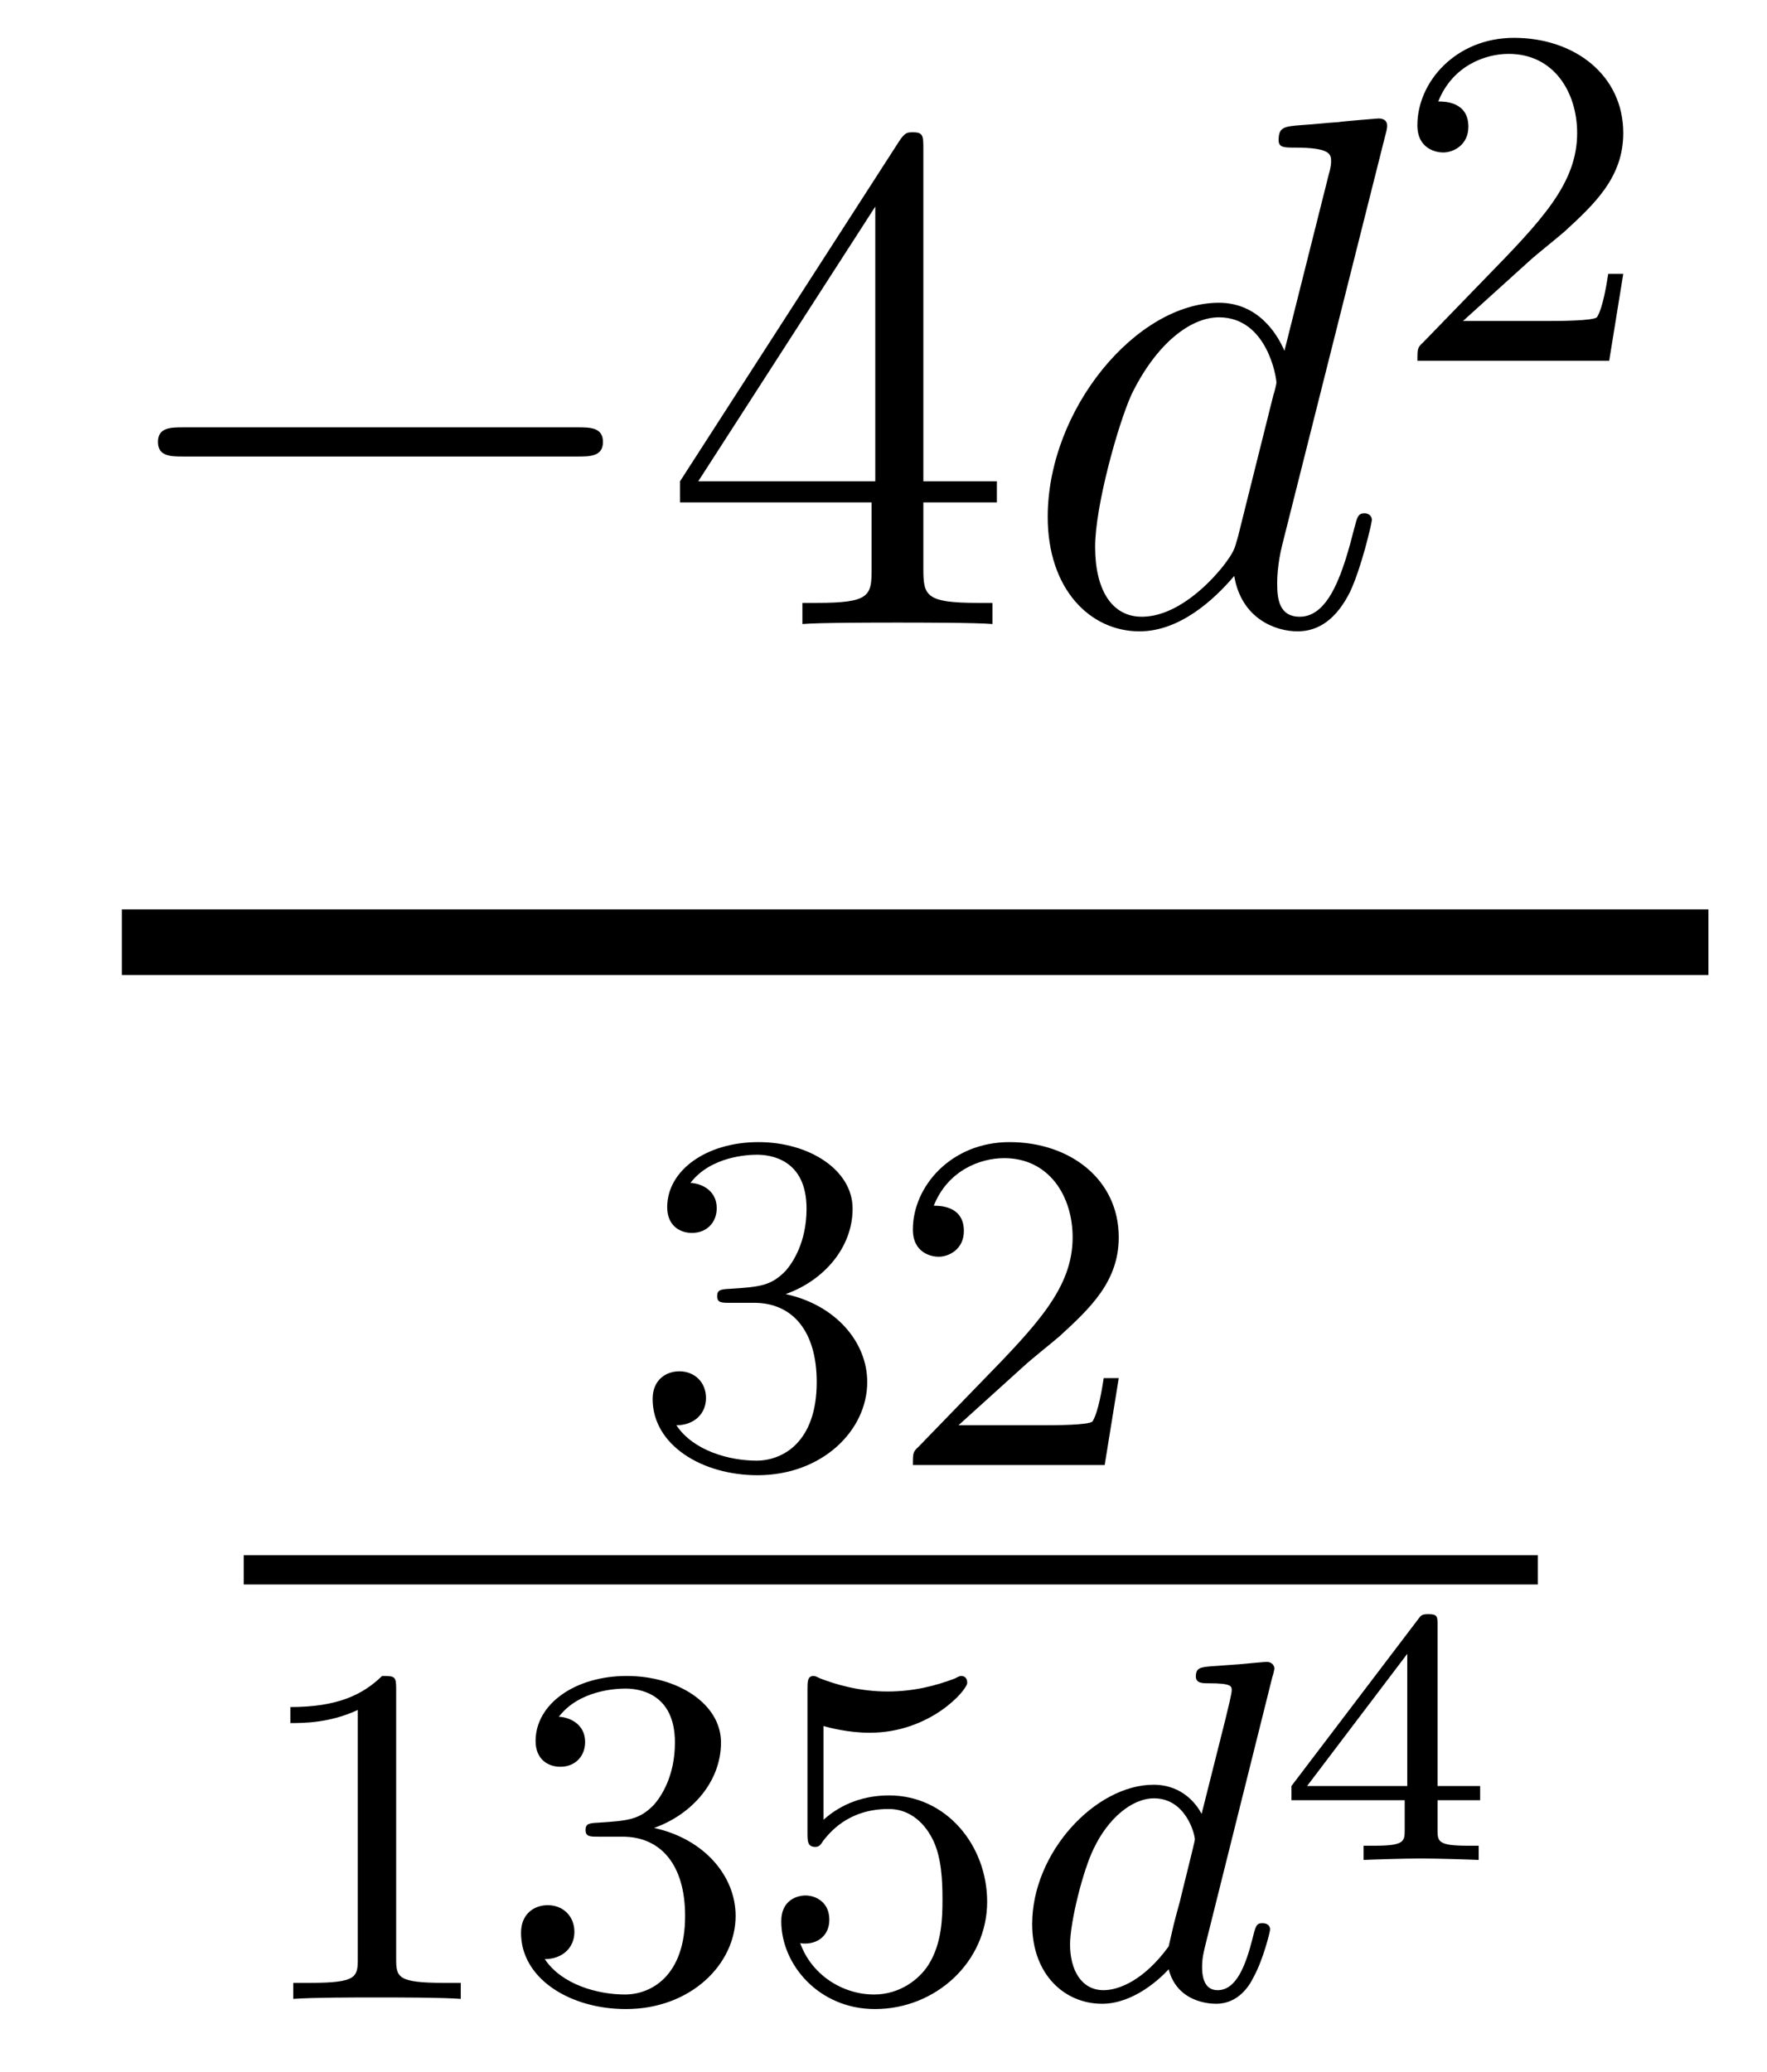
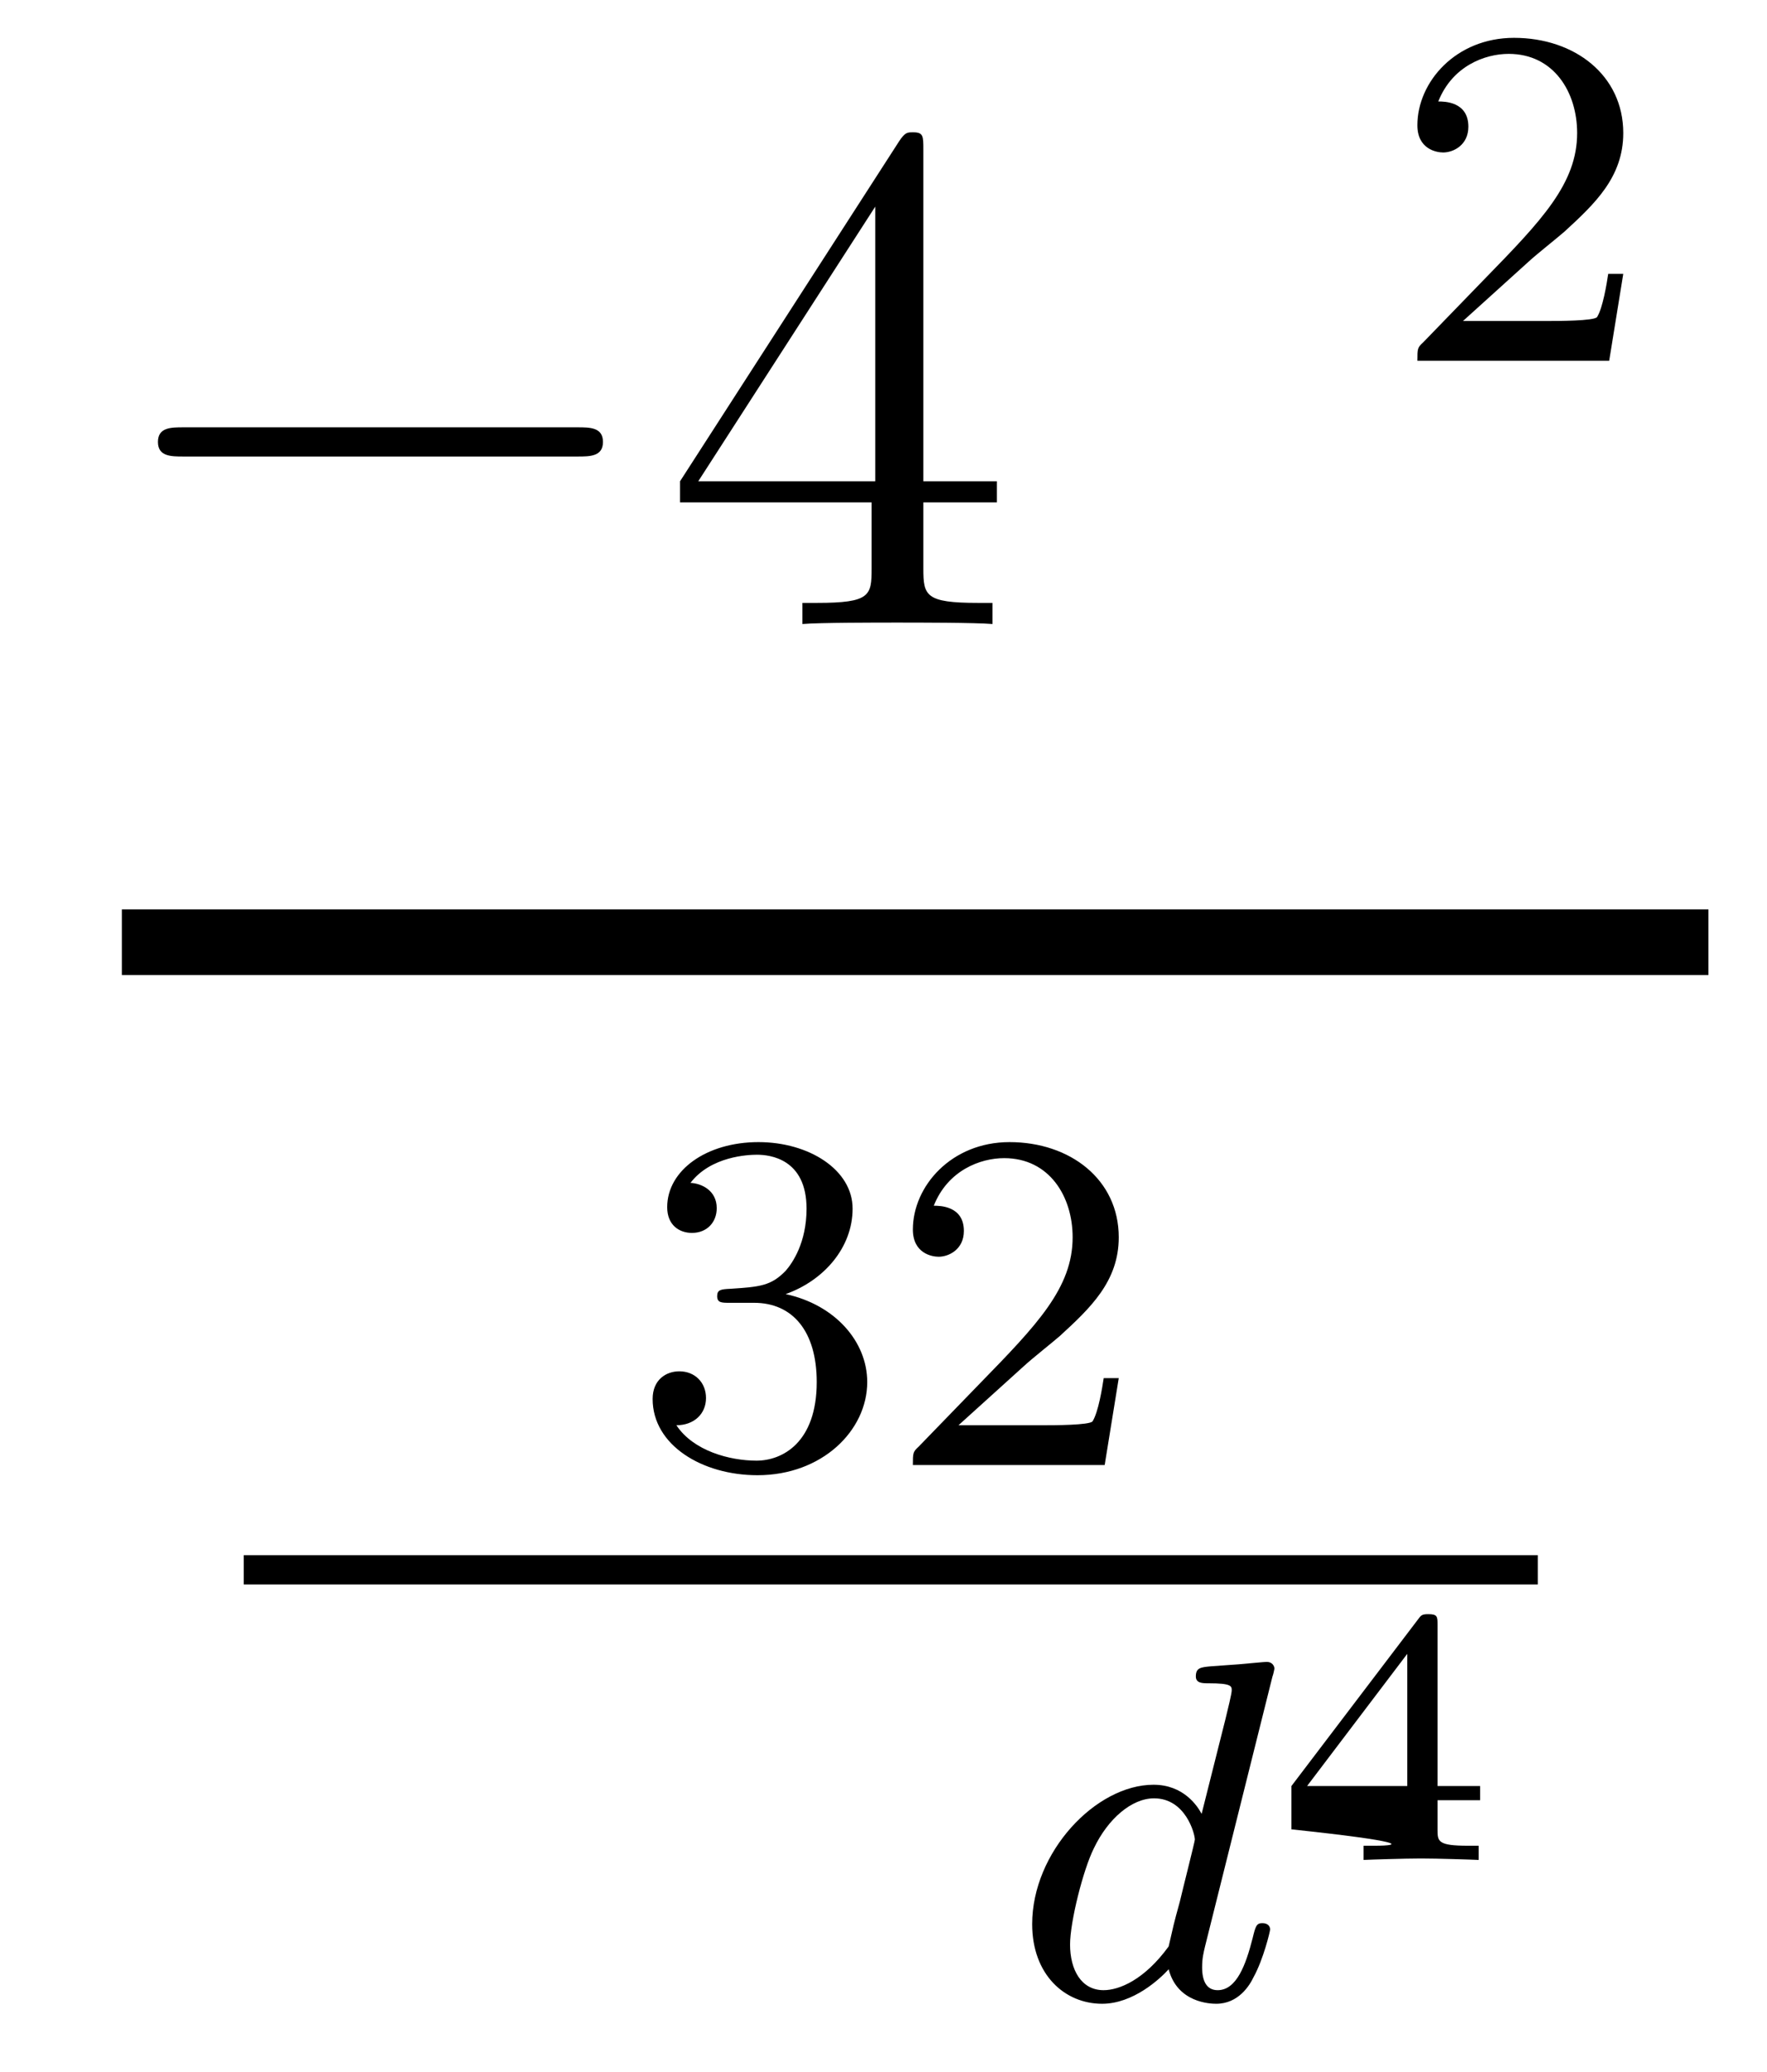
<svg xmlns="http://www.w3.org/2000/svg" height="34pt" version="1.1" viewBox="0 -34 29 34" width="29pt">
  <g id="page1">
    <g transform="matrix(1 0 0 1 -128 633)">
      <path d="M137.478 -659.509C137.681 -659.509 137.896 -659.509 137.896 -659.748C137.896 -659.988 137.681 -659.988 137.478 -659.988H131.011C130.808 -659.988 130.592 -659.988 130.592 -659.748C130.592 -659.509 130.808 -659.509 131.011 -659.509H137.478Z" fill-rule="evenodd" />
      <path d="M143.154 -664.542C143.154 -664.769 143.154 -664.829 142.986 -664.829C142.891 -664.829 142.855 -664.829 142.759 -664.686L139.161 -659.103V-658.756H142.305V-657.668C142.305 -657.226 142.281 -657.107 141.408 -657.107H141.169V-656.76C141.444 -656.784 142.389 -656.784 142.723 -656.784S144.015 -656.784 144.289 -656.76V-657.107H144.05C143.19 -657.107 143.154 -657.226 143.154 -657.668V-658.756H144.361V-659.103H143.154V-664.542ZM142.365 -663.61V-659.103H139.46L142.365 -663.61Z" fill-rule="evenodd" />
-       <path d="M150.73 -664.757C150.742 -664.805 150.766 -664.877 150.766 -664.937C150.766 -665.056 150.647 -665.056 150.623 -665.056C150.611 -665.056 150.025 -665.008 149.965 -664.996C149.762 -664.984 149.583 -664.961 149.367 -664.948C149.068 -664.925 148.985 -664.913 148.985 -664.698C148.985 -664.578 149.08 -664.578 149.248 -664.578C149.833 -664.578 149.846 -664.47 149.846 -664.351C149.846 -664.279 149.822 -664.183 149.81 -664.147L149.08 -661.243C148.949 -661.553 148.626 -662.032 148.005 -662.032C146.654 -662.032 145.195 -660.287 145.195 -658.517C145.195 -657.334 145.889 -656.64 146.702 -656.64C147.359 -656.64 147.921 -657.154 148.256 -657.549C148.375 -656.844 148.937 -656.64 149.296 -656.64C149.654 -656.64 149.941 -656.856 150.156 -657.286C150.348 -657.693 150.515 -658.422 150.515 -658.469C150.515 -658.529 150.467 -658.577 150.395 -658.577C150.288 -658.577 150.276 -658.517 150.228 -658.338C150.049 -657.633 149.822 -656.88 149.332 -656.88C148.985 -656.88 148.961 -657.19 148.961 -657.429C148.961 -657.477 148.961 -657.728 149.045 -658.063L150.73 -664.757ZM148.315 -658.182C148.256 -657.979 148.256 -657.955 148.088 -657.728C147.825 -657.393 147.299 -656.88 146.738 -656.88C146.247 -656.88 145.973 -657.322 145.973 -658.027C145.973 -658.685 146.343 -660.023 146.57 -660.526C146.977 -661.362 147.538 -661.793 148.005 -661.793C148.793 -661.793 148.949 -660.813 148.949 -660.717C148.949 -660.705 148.913 -660.549 148.901 -660.526L148.315 -658.182Z" fill-rule="evenodd" />
      <path d="M153.087 -662.706C153.215 -662.825 153.549 -663.088 153.677 -663.2C154.171 -663.654 154.641 -664.092 154.641 -664.817C154.641 -665.765 153.844 -666.379 152.848 -666.379C151.892 -666.379 151.262 -665.654 151.262 -664.945C151.262 -664.554 151.573 -664.498 151.685 -664.498C151.852 -664.498 152.099 -664.618 152.099 -664.921C152.099 -665.335 151.701 -665.335 151.605 -665.335C151.836 -665.917 152.37 -666.116 152.76 -666.116C153.502 -666.116 153.884 -665.487 153.884 -664.817C153.884 -663.988 153.302 -663.383 152.362 -662.419L151.358 -661.383C151.262 -661.295 151.262 -661.279 151.262 -661.08H154.41L154.641 -662.506H154.394C154.37 -662.347 154.306 -661.948 154.211 -661.797C154.163 -661.733 153.557 -661.733 153.43 -661.733H152.011L153.087 -662.706Z" fill-rule="evenodd" />
      <path d="M130 -651H156.039V-652.078H130" />
      <path d="M140.376 -645.622C141.006 -645.622 141.404 -645.159 141.404 -644.322C141.404 -643.327 140.838 -643.032 140.416 -643.032C139.977 -643.032 139.38 -643.191 139.101 -643.613C139.388 -643.613 139.587 -643.797 139.587 -644.06C139.587 -644.315 139.404 -644.498 139.149 -644.498C138.934 -644.498 138.711 -644.362 138.711 -644.044C138.711 -643.287 139.523 -642.793 140.432 -642.793C141.492 -642.793 142.233 -643.526 142.233 -644.322C142.233 -644.984 141.707 -645.59 140.894 -645.765C141.523 -645.988 141.993 -646.53 141.993 -647.167C141.993 -647.805 141.277 -648.259 140.448 -648.259C139.595 -648.259 138.95 -647.797 138.95 -647.191C138.95 -646.896 139.149 -646.769 139.356 -646.769C139.603 -646.769 139.763 -646.944 139.763 -647.175C139.763 -647.47 139.508 -647.582 139.332 -647.59C139.667 -648.028 140.28 -648.052 140.424 -648.052C140.631 -648.052 141.237 -647.988 141.237 -647.167C141.237 -646.609 141.006 -646.275 140.894 -646.147C140.655 -645.9 140.472 -645.884 139.986 -645.852C139.834 -645.845 139.77 -645.837 139.77 -645.733C139.77 -645.622 139.842 -645.622 139.977 -645.622H140.376ZM144.807 -644.586C144.935 -644.705 145.269 -644.968 145.397 -645.08C145.891 -645.534 146.361 -645.972 146.361 -646.697C146.361 -647.645 145.564 -648.259 144.568 -648.259C143.612 -648.259 142.982 -647.534 142.982 -646.825C142.982 -646.434 143.293 -646.378 143.405 -646.378C143.572 -646.378 143.819 -646.498 143.819 -646.801C143.819 -647.215 143.421 -647.215 143.325 -647.215C143.556 -647.797 144.09 -647.996 144.48 -647.996C145.222 -647.996 145.604 -647.367 145.604 -646.697C145.604 -645.868 145.022 -645.263 144.082 -644.299L143.078 -643.263C142.982 -643.175 142.982 -643.159 142.982 -642.96H146.13L146.361 -644.386H146.114C146.09 -644.227 146.026 -643.828 145.931 -643.677C145.883 -643.613 145.277 -643.613 145.15 -643.613H143.731L144.807 -644.586Z" fill-rule="evenodd" />
      <path d="M132 -641H153.238V-641.481H132" />
-       <path d="M134.502 -639.276C134.502 -639.491 134.486 -639.499 134.271 -639.499C133.944 -639.18 133.522 -638.989 132.765 -638.989V-638.726C132.98 -638.726 133.41 -638.726 133.872 -638.941V-634.853C133.872 -634.558 133.849 -634.463 133.092 -634.463H132.813V-634.2C133.139 -634.224 133.825 -634.224 134.183 -634.224C134.542 -634.224 135.235 -634.224 135.562 -634.2V-634.463H135.283C134.526 -634.463 134.502 -634.558 134.502 -634.853V-639.276ZM138.216 -636.862C138.846 -636.862 139.244 -636.399 139.244 -635.562C139.244 -634.567 138.678 -634.272 138.256 -634.272C137.817 -634.272 137.22 -634.431 136.941 -634.853C137.228 -634.853 137.427 -635.037 137.427 -635.3C137.427 -635.555 137.244 -635.738 136.989 -635.738C136.774 -635.738 136.551 -635.602 136.551 -635.284C136.551 -634.527 137.363 -634.033 138.272 -634.033C139.332 -634.033 140.073 -634.766 140.073 -635.562C140.073 -636.224 139.547 -636.83 138.734 -637.005C139.363 -637.228 139.833 -637.77 139.833 -638.407C139.833 -639.045 139.117 -639.499 138.288 -639.499C137.435 -639.499 136.79 -639.037 136.79 -638.431C136.79 -638.136 136.989 -638.009 137.196 -638.009C137.443 -638.009 137.603 -638.184 137.603 -638.415C137.603 -638.71 137.348 -638.822 137.172 -638.83C137.507 -639.268 138.12 -639.292 138.264 -639.292C138.471 -639.292 139.077 -639.228 139.077 -638.407C139.077 -637.849 138.846 -637.515 138.734 -637.387C138.495 -637.14 138.312 -637.124 137.826 -637.092C137.674 -637.085 137.61 -637.077 137.61 -636.973C137.61 -636.862 137.682 -636.862 137.817 -636.862H138.216ZM141.516 -638.678C141.619 -638.646 141.938 -638.567 142.272 -638.567C143.269 -638.567 143.874 -639.268 143.874 -639.387C143.874 -639.475 143.818 -639.499 143.778 -639.499C143.763 -639.499 143.747 -639.499 143.675 -639.459C143.364 -639.34 142.998 -639.244 142.568 -639.244C142.097 -639.244 141.707 -639.363 141.46 -639.459C141.38 -639.499 141.364 -639.499 141.356 -639.499C141.252 -639.499 141.252 -639.411 141.252 -639.268V-636.933C141.252 -636.79 141.252 -636.694 141.38 -636.694C141.444 -636.694 141.468 -636.726 141.507 -636.79C141.603 -636.909 141.906 -637.316 142.583 -637.316C143.03 -637.316 143.245 -636.949 143.317 -636.798C143.452 -636.511 143.468 -636.144 143.468 -635.833C143.468 -635.539 143.46 -635.108 143.237 -634.758C143.085 -634.519 142.767 -634.272 142.344 -634.272C141.826 -634.272 141.316 -634.598 141.133 -635.116C141.157 -635.108 141.205 -635.108 141.213 -635.108C141.436 -635.108 141.611 -635.252 141.611 -635.499C141.611 -635.794 141.38 -635.897 141.221 -635.897C141.077 -635.897 140.822 -635.817 140.822 -635.475C140.822 -634.758 141.444 -634.033 142.36 -634.033C143.356 -634.033 144.201 -634.806 144.201 -635.794C144.201 -636.718 143.532 -637.539 142.591 -637.539C142.193 -637.539 141.818 -637.411 141.516 -637.14V-638.678Z" fill-rule="evenodd" />
      <path d="M148.884 -639.491C148.893 -639.507 148.916 -639.611 148.916 -639.618C148.916 -639.658 148.884 -639.73 148.789 -639.73C148.757 -639.73 148.51 -639.706 148.327 -639.69L147.88 -639.658C147.705 -639.642 147.626 -639.634 147.626 -639.491C147.626 -639.379 147.737 -639.379 147.833 -639.379C148.215 -639.379 148.215 -639.332 148.215 -639.26C148.215 -639.212 148.151 -638.949 148.112 -638.79L147.721 -637.236C147.65 -637.372 147.419 -637.714 146.932 -637.714C145.984 -637.714 144.94 -636.607 144.94 -635.427C144.94 -634.598 145.474 -634.12 146.088 -634.12C146.598 -634.12 147.036 -634.527 147.18 -634.686C147.323 -634.136 147.864 -634.12 147.96 -634.12C148.327 -634.12 148.51 -634.423 148.574 -634.558C148.733 -634.845 148.845 -635.307 148.845 -635.339C148.845 -635.387 148.813 -635.443 148.717 -635.443C148.622 -635.443 148.606 -635.395 148.558 -635.196C148.446 -634.758 148.295 -634.343 147.984 -634.343C147.801 -634.343 147.729 -634.495 147.729 -634.718C147.729 -634.869 147.753 -634.957 147.777 -635.061L148.884 -639.491ZM147.18 -635.061C146.781 -634.511 146.367 -634.343 146.112 -634.343C145.745 -634.343 145.562 -634.678 145.562 -635.092C145.562 -635.467 145.777 -636.32 145.952 -636.67C146.183 -637.156 146.574 -637.491 146.94 -637.491C147.458 -637.491 147.61 -636.909 147.61 -636.814C147.61 -636.782 147.411 -636.001 147.363 -635.794C147.259 -635.419 147.259 -635.403 147.18 -635.061Z" fill-rule="evenodd" />
-       <path d="M152.292 -637.46V-637.693H151.593V-640.334C151.593 -640.472 151.593 -640.513 151.443 -640.513C151.335 -640.513 151.323 -640.496 151.27 -640.424L149.195 -637.693V-637.46H151.054V-636.982C151.054 -636.785 151.054 -636.713 150.552 -636.713H150.379V-636.48C150.498 -636.486 151.06 -636.504 151.323 -636.504C151.587 -636.504 152.148 -636.486 152.268 -636.48V-636.713H152.095C151.593 -636.713 151.593 -636.785 151.593 -636.982V-637.46H152.292ZM151.096 -639.862V-637.693H149.452L151.096 -639.862Z" fill-rule="evenodd" />
+       <path d="M152.292 -637.46V-637.693H151.593V-640.334C151.593 -640.472 151.593 -640.513 151.443 -640.513C151.335 -640.513 151.323 -640.496 151.27 -640.424L149.195 -637.693V-637.46V-636.982C151.054 -636.785 151.054 -636.713 150.552 -636.713H150.379V-636.48C150.498 -636.486 151.06 -636.504 151.323 -636.504C151.587 -636.504 152.148 -636.486 152.268 -636.48V-636.713H152.095C151.593 -636.713 151.593 -636.785 151.593 -636.982V-637.46H152.292ZM151.096 -639.862V-637.693H149.452L151.096 -639.862Z" fill-rule="evenodd" />
    </g>
  </g>
</svg>